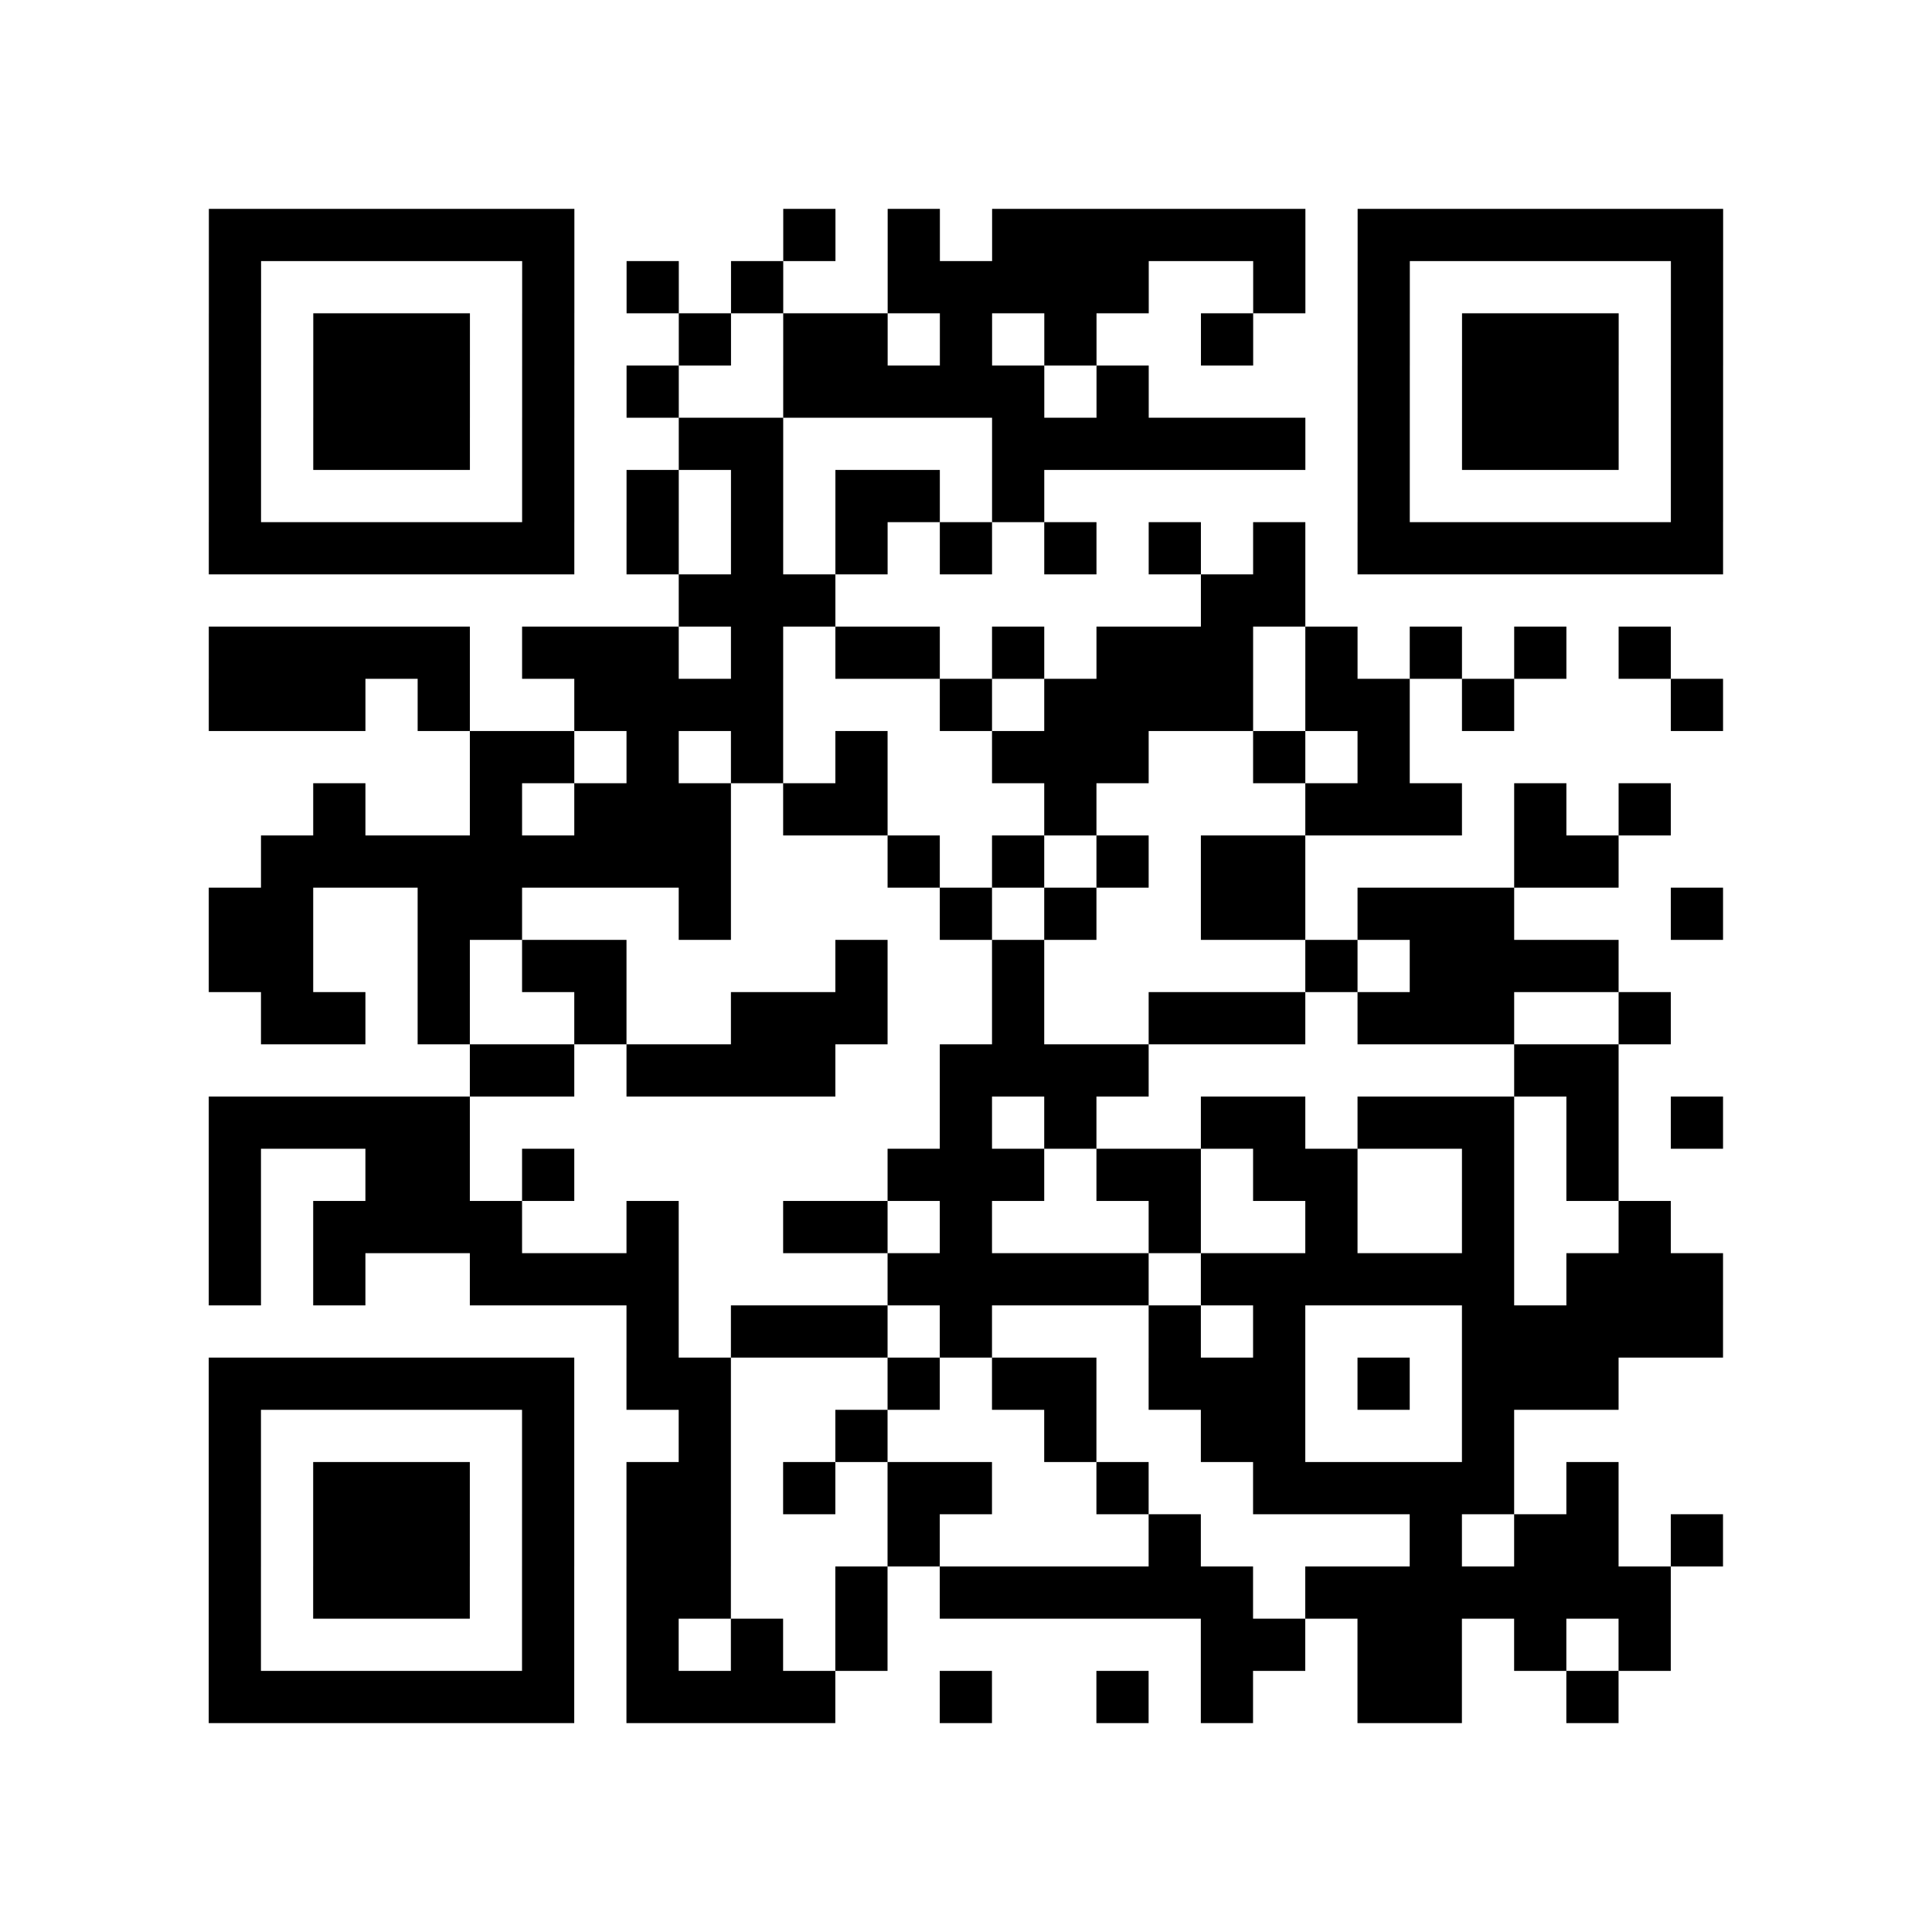
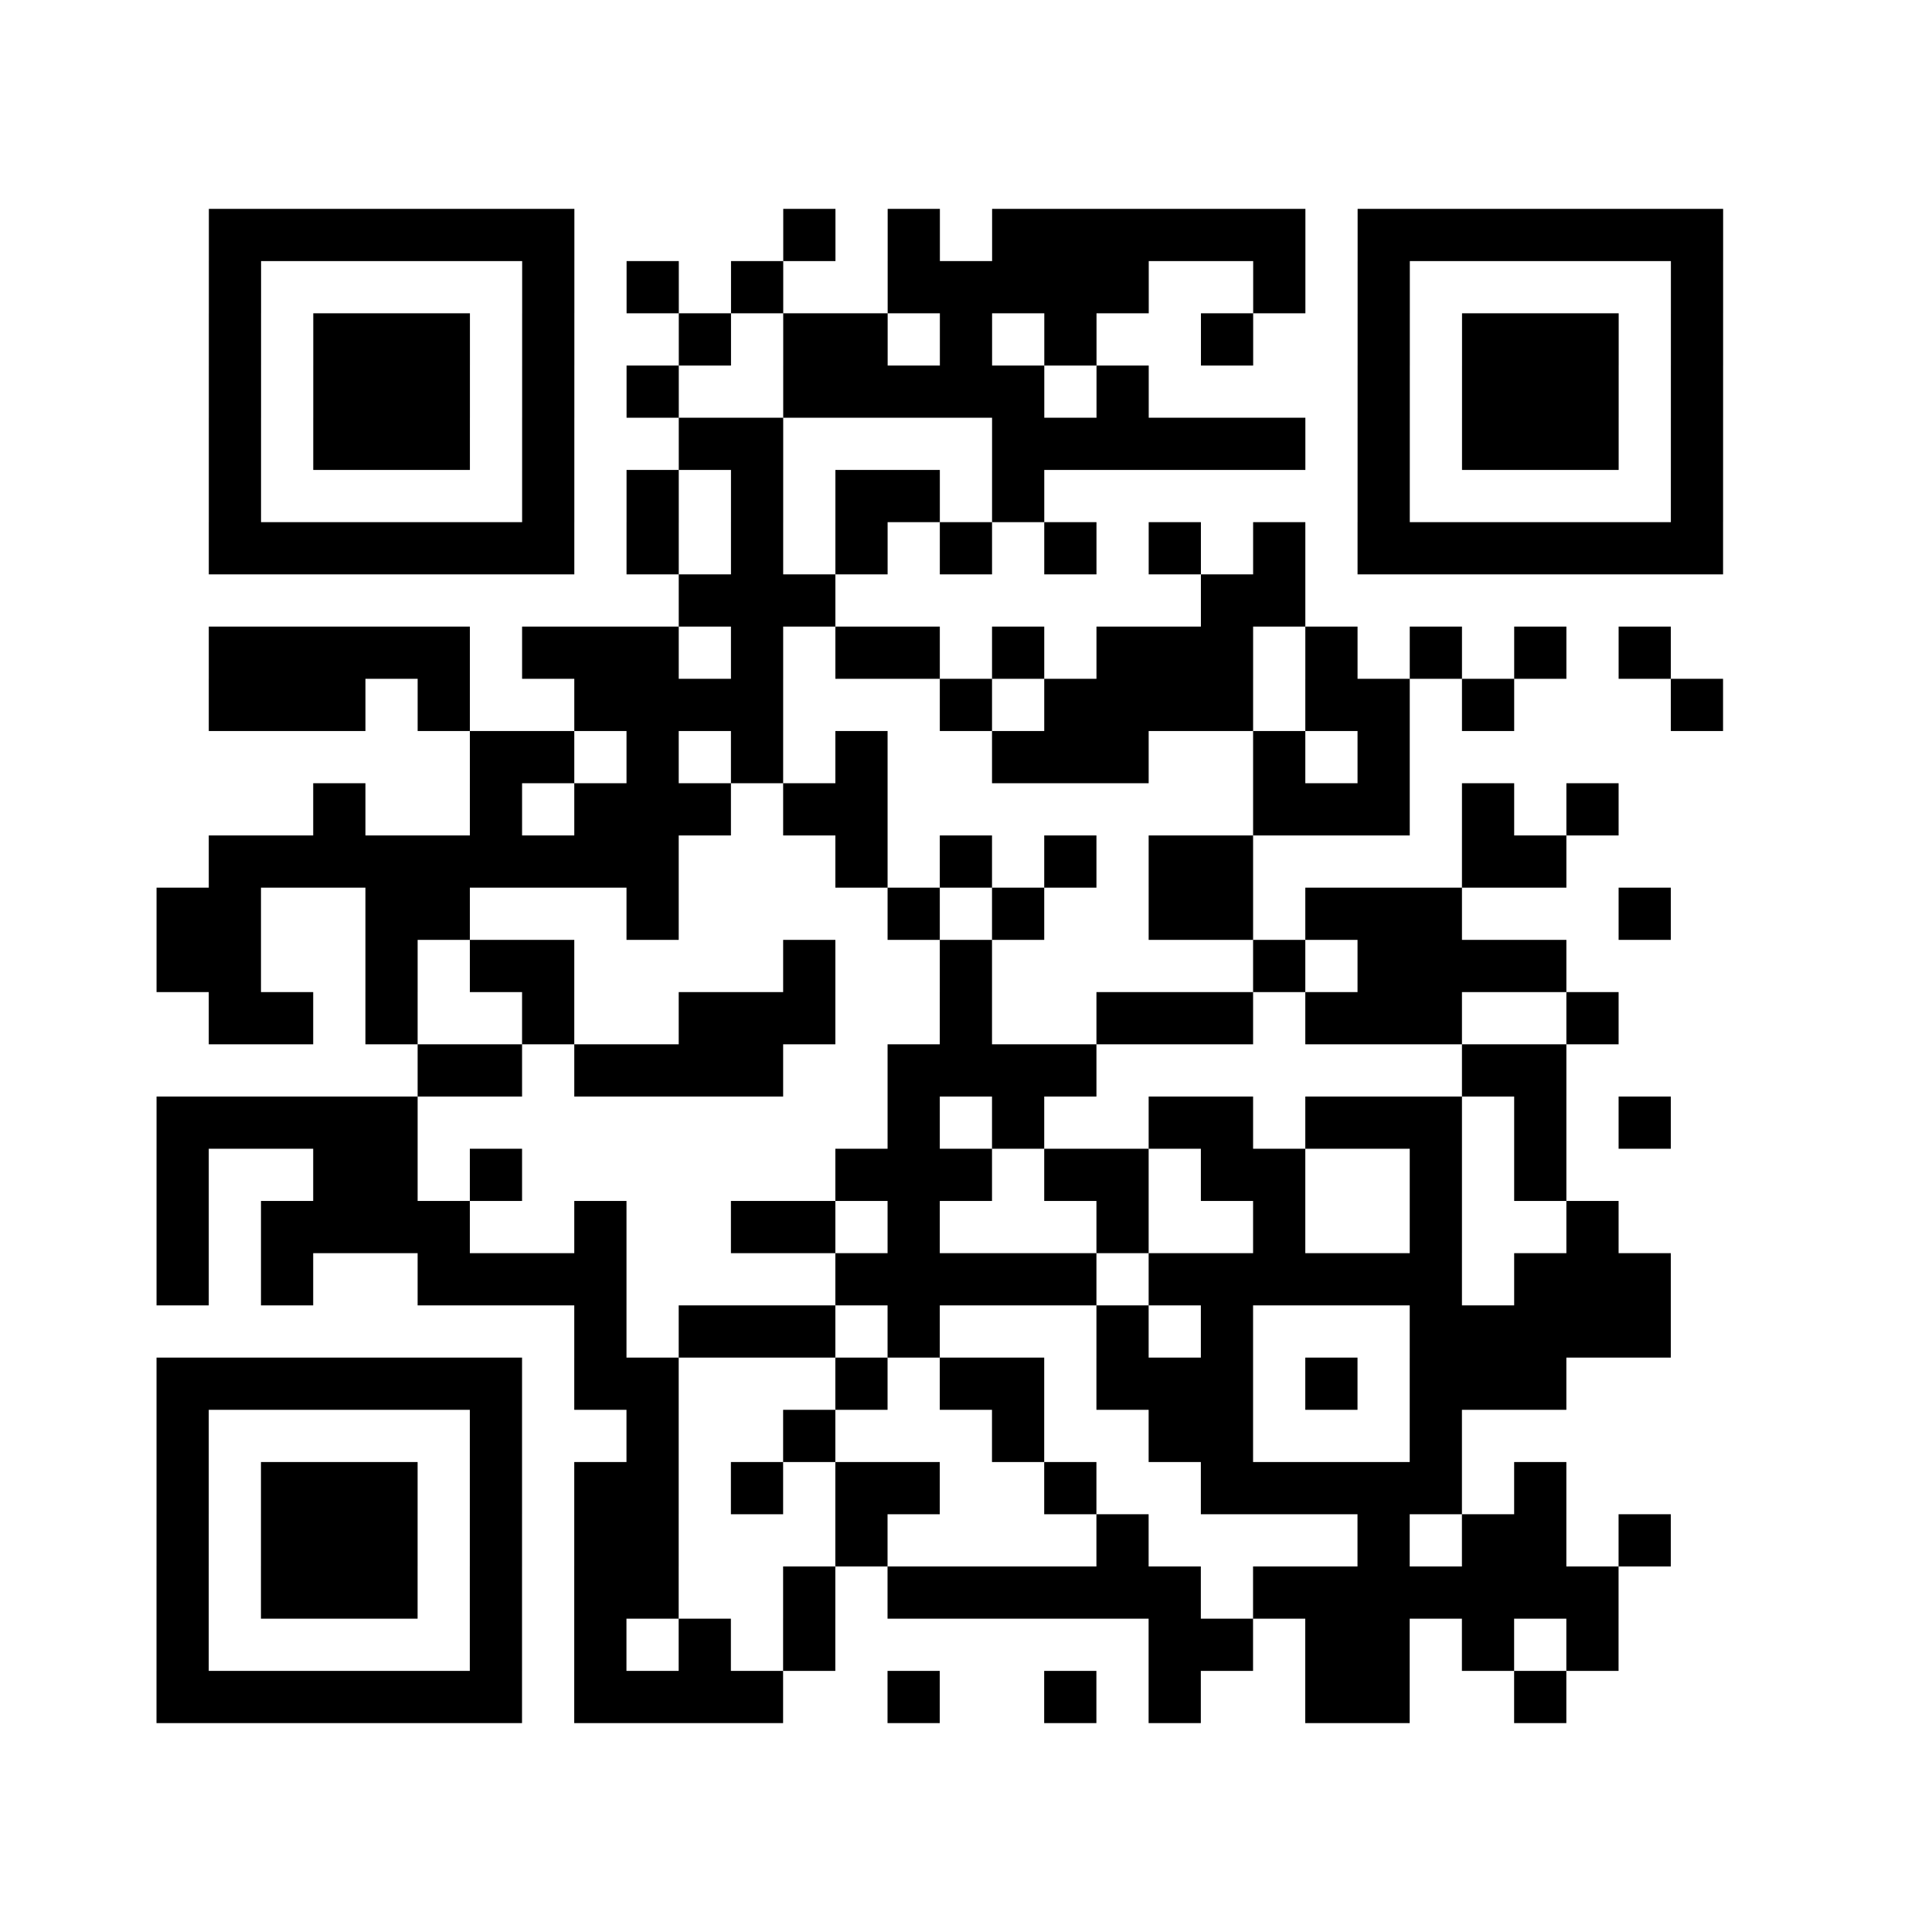
<svg xmlns="http://www.w3.org/2000/svg" width="37" height="37" class="segno">
-   <path class="qrline" stroke="#000" d="M4 4.5h7m4 0h1m1 0h1m1 0h6m1 0h7m-29 1h1m5 0h1m1 0h1m1 0h1m2 0h5m2 0h1m1 0h1m5 0h1m-29 1h1m1 0h3m1 0h1m2 0h1m1 0h2m1 0h1m1 0h1m2 0h1m2 0h1m1 0h3m1 0h1m-29 1h1m1 0h3m1 0h1m1 0h1m2 0h5m1 0h1m4 0h1m1 0h3m1 0h1m-29 1h1m1 0h3m1 0h1m2 0h2m4 0h6m1 0h1m1 0h3m1 0h1m-29 1h1m5 0h1m1 0h1m1 0h1m1 0h2m1 0h1m6 0h1m5 0h1m-29 1h7m1 0h1m1 0h1m1 0h1m1 0h1m1 0h1m1 0h1m1 0h1m1 0h7m-20 1h3m7 0h2m-21 1h5m1 0h3m1 0h1m1 0h2m1 0h1m1 0h3m1 0h1m1 0h1m1 0h1m1 0h1m-28 1h3m1 0h1m2 0h4m3 0h1m1 0h4m1 0h2m1 0h1m3 0h1m-24 1h2m1 0h1m1 0h1m1 0h1m2 0h3m2 0h1m1 0h1m-21 1h1m2 0h1m1 0h3m1 0h2m3 0h1m4 0h3m1 0h1m1 0h1m-27 1h9m3 0h1m1 0h1m1 0h1m1 0h2m4 0h2m-27 1h2m2 0h2m3 0h1m4 0h1m1 0h1m2 0h2m1 0h3m3 0h1m-29 1h2m2 0h1m1 0h2m4 0h1m2 0h1m5 0h1m1 0h4m-26 1h2m1 0h1m2 0h1m2 0h3m2 0h1m2 0h3m1 0h3m2 0h1m-23 1h2m1 0h4m2 0h4m7 0h2m-27 1h5m9 0h1m1 0h1m2 0h2m1 0h3m1 0h1m1 0h1m-29 1h1m2 0h2m1 0h1m6 0h3m1 0h2m1 0h2m2 0h1m1 0h1m-27 1h1m1 0h4m2 0h1m2 0h2m1 0h1m3 0h1m2 0h1m2 0h1m2 0h1m-28 1h1m1 0h1m2 0h4m4 0h5m1 0h6m1 0h3m-21 1h1m1 0h3m1 0h1m3 0h1m1 0h1m3 0h5m-29 1h7m1 0h2m3 0h1m1 0h2m1 0h3m1 0h1m1 0h3m-27 1h1m5 0h1m2 0h1m2 0h1m3 0h1m2 0h2m3 0h1m-25 1h1m1 0h3m1 0h1m1 0h2m1 0h1m1 0h2m2 0h1m2 0h5m1 0h1m-27 1h1m1 0h3m1 0h1m1 0h2m3 0h1m4 0h1m4 0h1m1 0h2m1 0h1m-29 1h1m1 0h3m1 0h1m1 0h2m2 0h1m1 0h6m1 0h7m-28 1h1m5 0h1m1 0h1m1 0h1m1 0h1m6 0h2m1 0h2m1 0h1m1 0h1m-28 1h7m1 0h4m2 0h1m2 0h1m1 0h1m2 0h2m2 0h1" />
+   <path class="qrline" stroke="#000" d="M4 4.5h7m4 0h1m1 0h1m1 0h6m1 0h7m-29 1h1m5 0h1m1 0h1m1 0h1m2 0h5m2 0h1m1 0h1m5 0h1m-29 1h1m1 0h3m1 0h1m2 0h1m1 0h2m1 0h1m1 0h1m2 0h1m2 0h1m1 0h3m1 0h1m-29 1h1m1 0h3m1 0h1m1 0h1m2 0h5m1 0h1m4 0h1m1 0h3m1 0h1m-29 1h1m1 0h3m1 0h1m2 0h2m4 0h6m1 0h1m1 0h3m1 0h1m-29 1h1m5 0h1m1 0h1m1 0h1m1 0h2m1 0h1m6 0h1m5 0h1m-29 1h7m1 0h1m1 0h1m1 0h1m1 0h1m1 0h1m1 0h1m1 0h1m1 0h7m-20 1h3m7 0h2m-21 1h5m1 0h3m1 0h1m1 0h2m1 0h1m1 0h3m1 0h1m1 0h1m1 0h1m1 0h1m-28 1h3m1 0h1m2 0h4m3 0h1m1 0h4m1 0h2m1 0h1m3 0h1m-24 1h2m1 0h1m1 0h1m1 0h1m2 0h3m2 0h1m1 0h1m-21 1h1m2 0h1m1 0h3m1 0h2m3 0m4 0h3m1 0h1m1 0h1m-27 1h9m3 0h1m1 0h1m1 0h1m1 0h2m4 0h2m-27 1h2m2 0h2m3 0h1m4 0h1m1 0h1m2 0h2m1 0h3m3 0h1m-29 1h2m2 0h1m1 0h2m4 0h1m2 0h1m5 0h1m1 0h4m-26 1h2m1 0h1m2 0h1m2 0h3m2 0h1m2 0h3m1 0h3m2 0h1m-23 1h2m1 0h4m2 0h4m7 0h2m-27 1h5m9 0h1m1 0h1m2 0h2m1 0h3m1 0h1m1 0h1m-29 1h1m2 0h2m1 0h1m6 0h3m1 0h2m1 0h2m2 0h1m1 0h1m-27 1h1m1 0h4m2 0h1m2 0h2m1 0h1m3 0h1m2 0h1m2 0h1m2 0h1m-28 1h1m1 0h1m2 0h4m4 0h5m1 0h6m1 0h3m-21 1h1m1 0h3m1 0h1m3 0h1m1 0h1m3 0h5m-29 1h7m1 0h2m3 0h1m1 0h2m1 0h3m1 0h1m1 0h3m-27 1h1m5 0h1m2 0h1m2 0h1m3 0h1m2 0h2m3 0h1m-25 1h1m1 0h3m1 0h1m1 0h2m1 0h1m1 0h2m2 0h1m2 0h5m1 0h1m-27 1h1m1 0h3m1 0h1m1 0h2m3 0h1m4 0h1m4 0h1m1 0h2m1 0h1m-29 1h1m1 0h3m1 0h1m1 0h2m2 0h1m1 0h6m1 0h7m-28 1h1m5 0h1m1 0h1m1 0h1m1 0h1m6 0h2m1 0h2m1 0h1m1 0h1m-28 1h7m1 0h4m2 0h1m2 0h1m1 0h1m2 0h2m2 0h1" />
</svg>